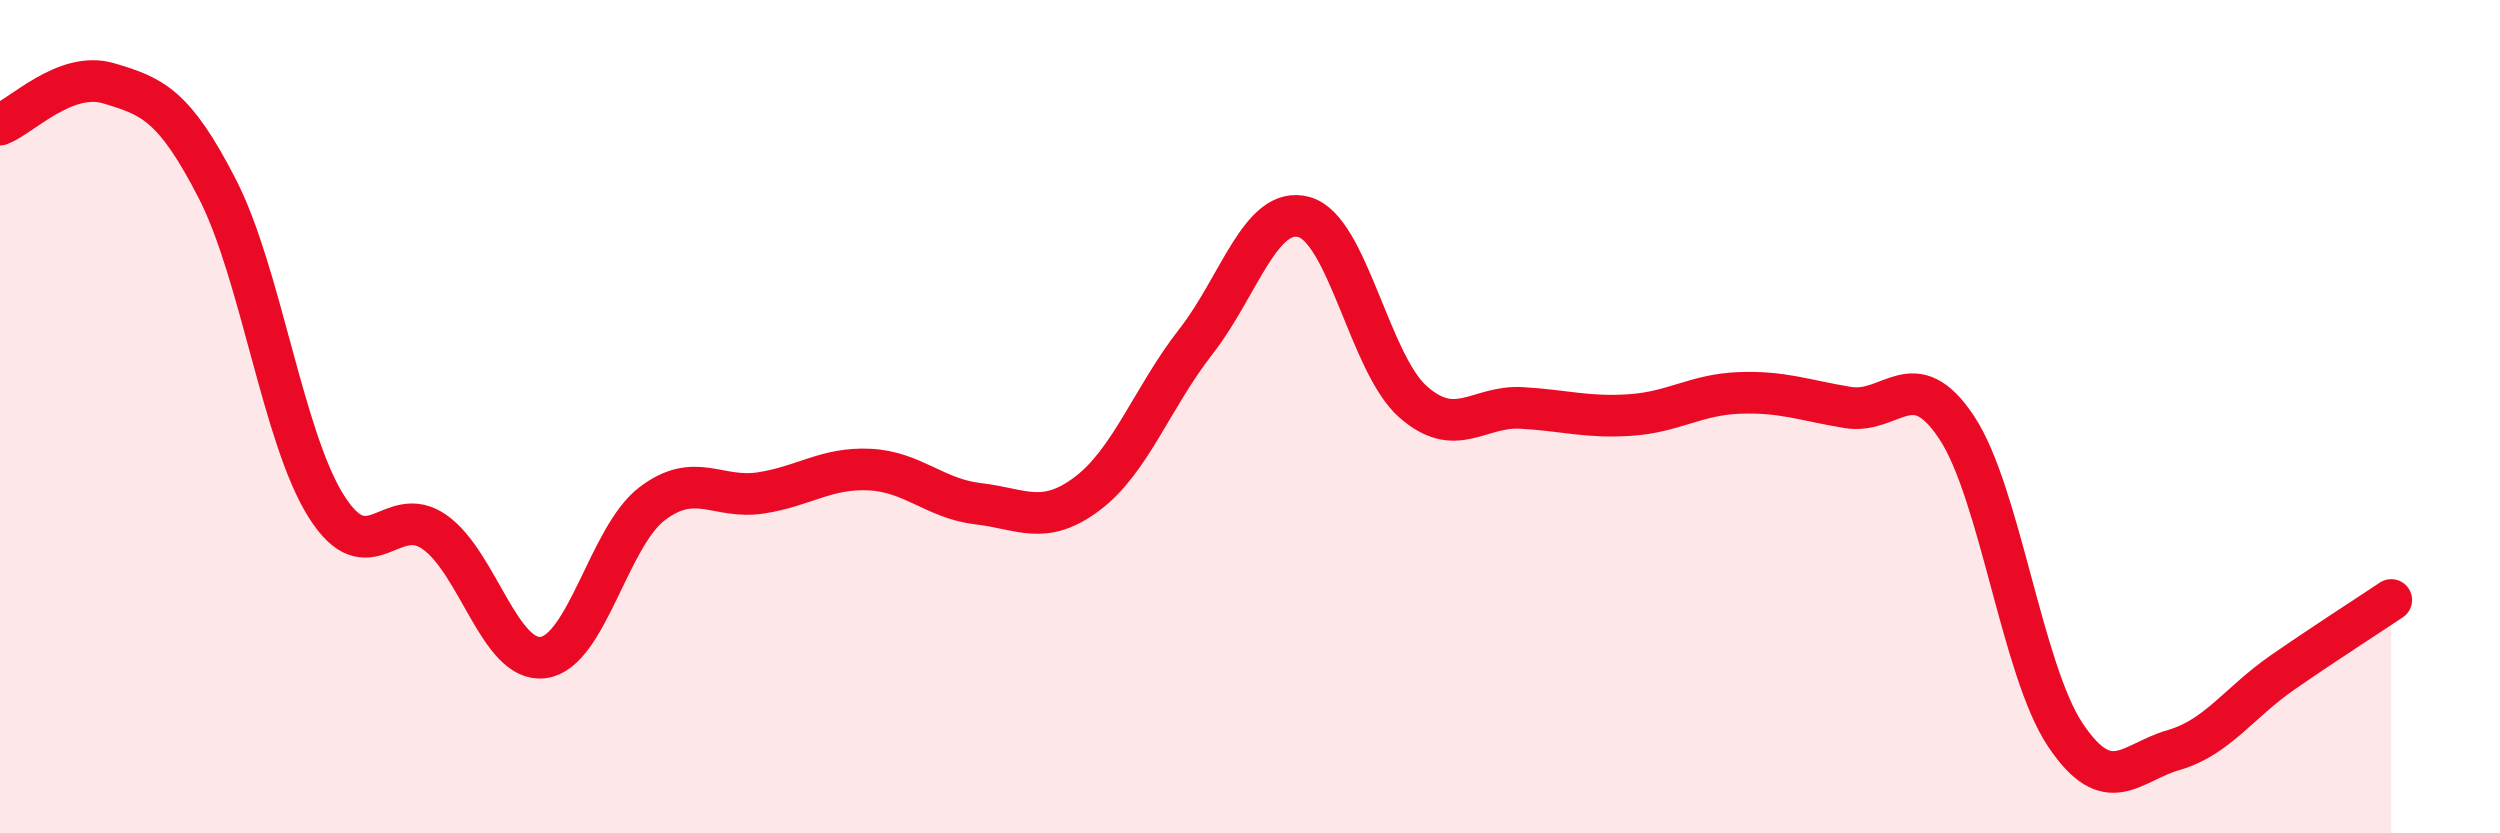
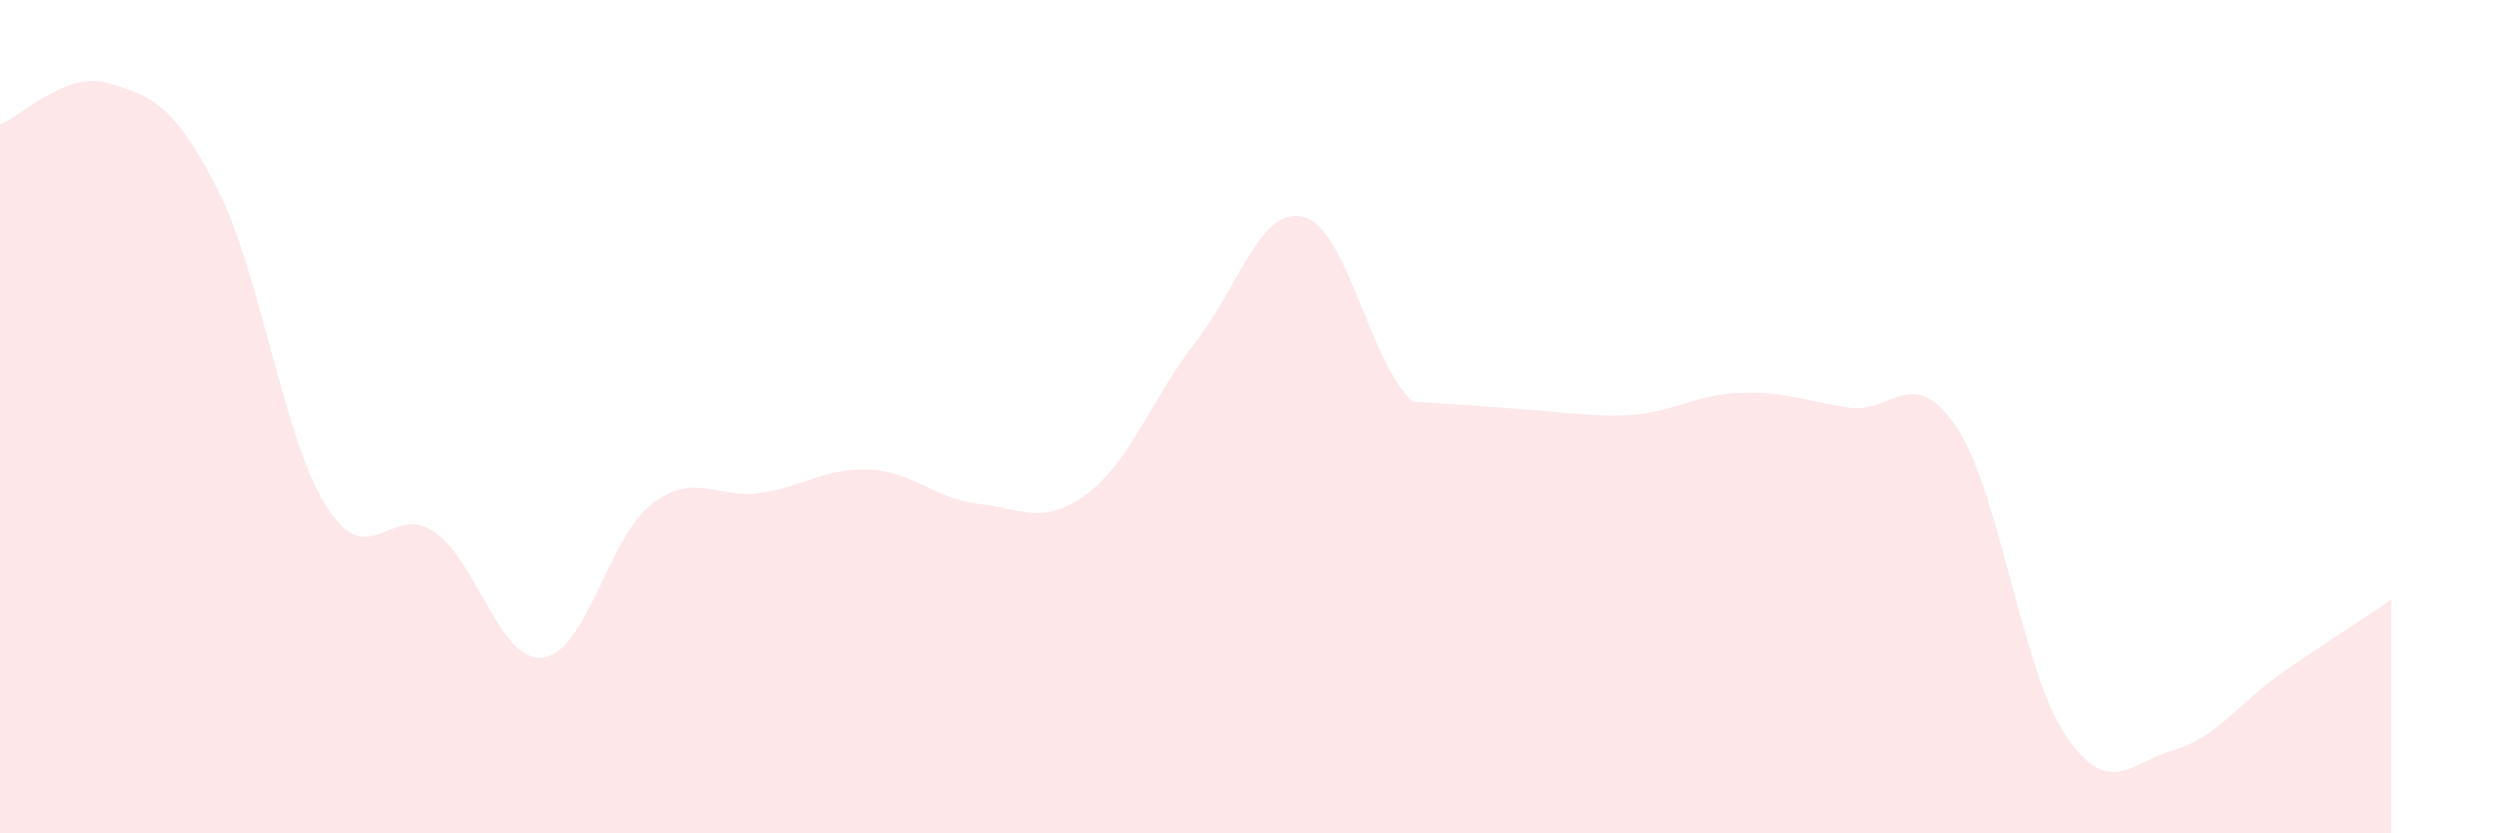
<svg xmlns="http://www.w3.org/2000/svg" width="60" height="20" viewBox="0 0 60 20">
-   <path d="M 0,2.99 C 0.52,2.79 1.57,1.69 2.61,2 C 3.65,2.31 4.18,2.51 5.22,4.54 C 6.26,6.57 6.79,10.5 7.83,12.15 C 8.87,13.8 9.39,12.04 10.43,12.77 C 11.47,13.5 12,15.92 13.04,15.78 C 14.08,15.64 14.61,12.88 15.65,12.09 C 16.69,11.3 17.22,11.99 18.26,11.83 C 19.3,11.67 19.83,11.22 20.87,11.27 C 21.91,11.32 22.44,11.97 23.48,12.09 C 24.52,12.21 25.05,12.63 26.09,11.85 C 27.13,11.07 27.66,9.53 28.7,8.2 C 29.74,6.87 30.26,4.92 31.3,5.21 C 32.34,5.5 32.87,8.72 33.91,9.64 C 34.95,10.56 35.48,9.73 36.52,9.79 C 37.56,9.85 38.09,10.03 39.13,9.96 C 40.17,9.89 40.7,9.47 41.74,9.43 C 42.78,9.39 43.31,9.61 44.35,9.78 C 45.39,9.95 45.92,8.69 46.96,10.26 C 48,11.83 48.53,16.09 49.57,17.64 C 50.61,19.19 51.13,18.3 52.17,18 C 53.21,17.7 53.74,16.86 54.78,16.14 C 55.82,15.42 56.87,14.75 57.39,14.4L57.39 20L0 20Z" fill="#EB0A25" opacity="0.1" stroke-linecap="round" stroke-linejoin="round" />
-   <path d="M 0,2.99 C 0.52,2.79 1.57,1.69 2.61,2 C 3.65,2.31 4.18,2.51 5.22,4.54 C 6.26,6.57 6.79,10.5 7.83,12.15 C 8.87,13.8 9.39,12.04 10.43,12.77 C 11.47,13.5 12,15.92 13.04,15.78 C 14.08,15.64 14.61,12.88 15.65,12.09 C 16.69,11.3 17.22,11.99 18.26,11.83 C 19.3,11.67 19.83,11.22 20.87,11.27 C 21.91,11.32 22.44,11.97 23.48,12.09 C 24.52,12.21 25.05,12.63 26.09,11.85 C 27.13,11.07 27.66,9.53 28.7,8.2 C 29.74,6.87 30.26,4.92 31.3,5.21 C 32.34,5.5 32.87,8.72 33.91,9.64 C 34.95,10.56 35.48,9.73 36.52,9.79 C 37.56,9.85 38.09,10.03 39.13,9.96 C 40.17,9.89 40.7,9.47 41.74,9.43 C 42.78,9.39 43.31,9.61 44.35,9.78 C 45.39,9.95 45.92,8.69 46.96,10.26 C 48,11.83 48.53,16.09 49.57,17.64 C 50.61,19.19 51.13,18.3 52.17,18 C 53.21,17.7 53.74,16.86 54.78,16.14 C 55.82,15.42 56.87,14.75 57.39,14.4" stroke="#EB0A25" stroke-width="1" fill="none" stroke-linecap="round" stroke-linejoin="round" />
+   <path d="M 0,2.99 C 0.52,2.79 1.57,1.69 2.61,2 C 3.65,2.31 4.18,2.51 5.22,4.54 C 6.26,6.57 6.79,10.5 7.83,12.15 C 8.87,13.8 9.39,12.04 10.43,12.77 C 11.47,13.5 12,15.92 13.04,15.78 C 14.08,15.64 14.61,12.88 15.65,12.09 C 16.69,11.3 17.22,11.99 18.26,11.83 C 19.3,11.67 19.83,11.22 20.87,11.27 C 21.91,11.32 22.44,11.97 23.48,12.09 C 24.52,12.21 25.05,12.63 26.09,11.85 C 27.13,11.07 27.66,9.53 28.7,8.2 C 29.74,6.87 30.26,4.92 31.3,5.21 C 32.34,5.5 32.87,8.72 33.91,9.64 C 37.56,9.85 38.09,10.03 39.13,9.96 C 40.17,9.89 40.7,9.47 41.74,9.43 C 42.78,9.39 43.31,9.61 44.35,9.78 C 45.39,9.95 45.92,8.69 46.96,10.26 C 48,11.83 48.53,16.09 49.57,17.64 C 50.61,19.19 51.13,18.3 52.17,18 C 53.21,17.7 53.74,16.86 54.78,16.14 C 55.82,15.42 56.87,14.75 57.39,14.4L57.39 20L0 20Z" fill="#EB0A25" opacity="0.1" stroke-linecap="round" stroke-linejoin="round" />
</svg>